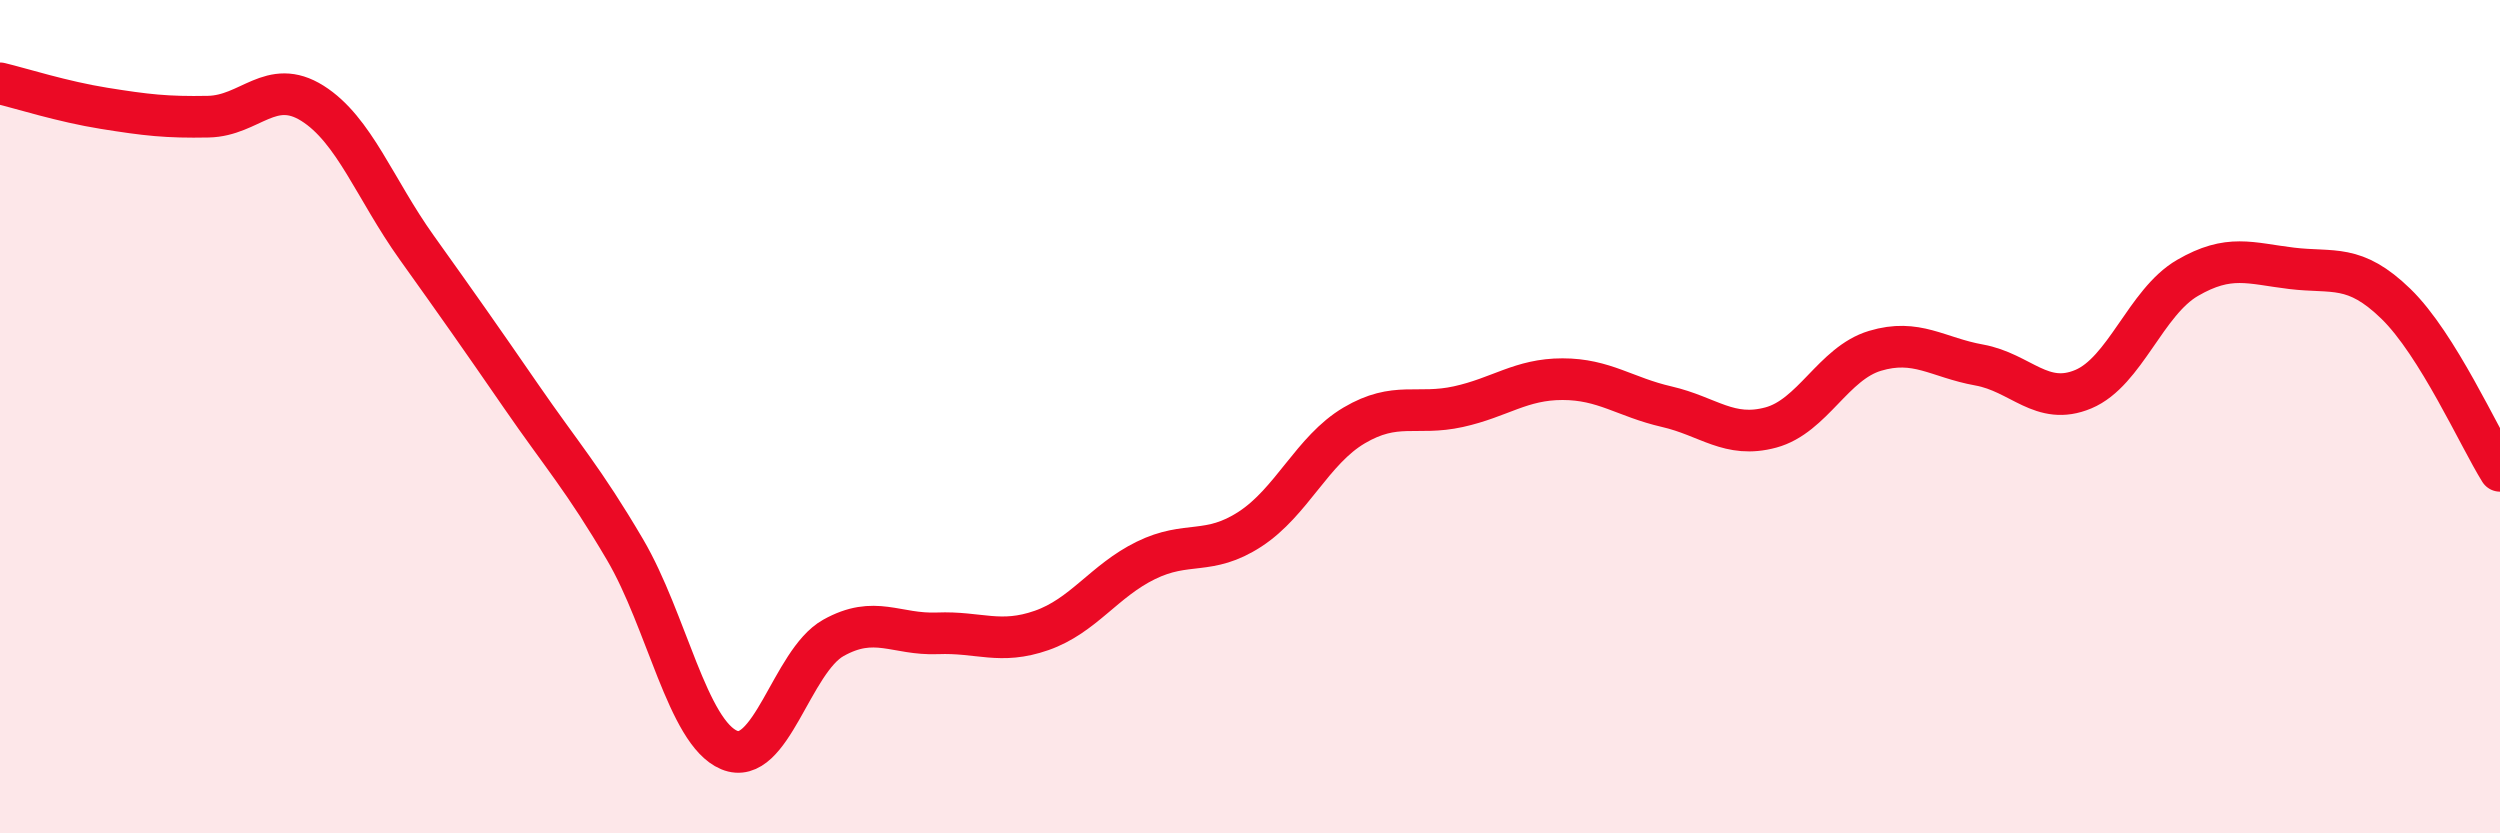
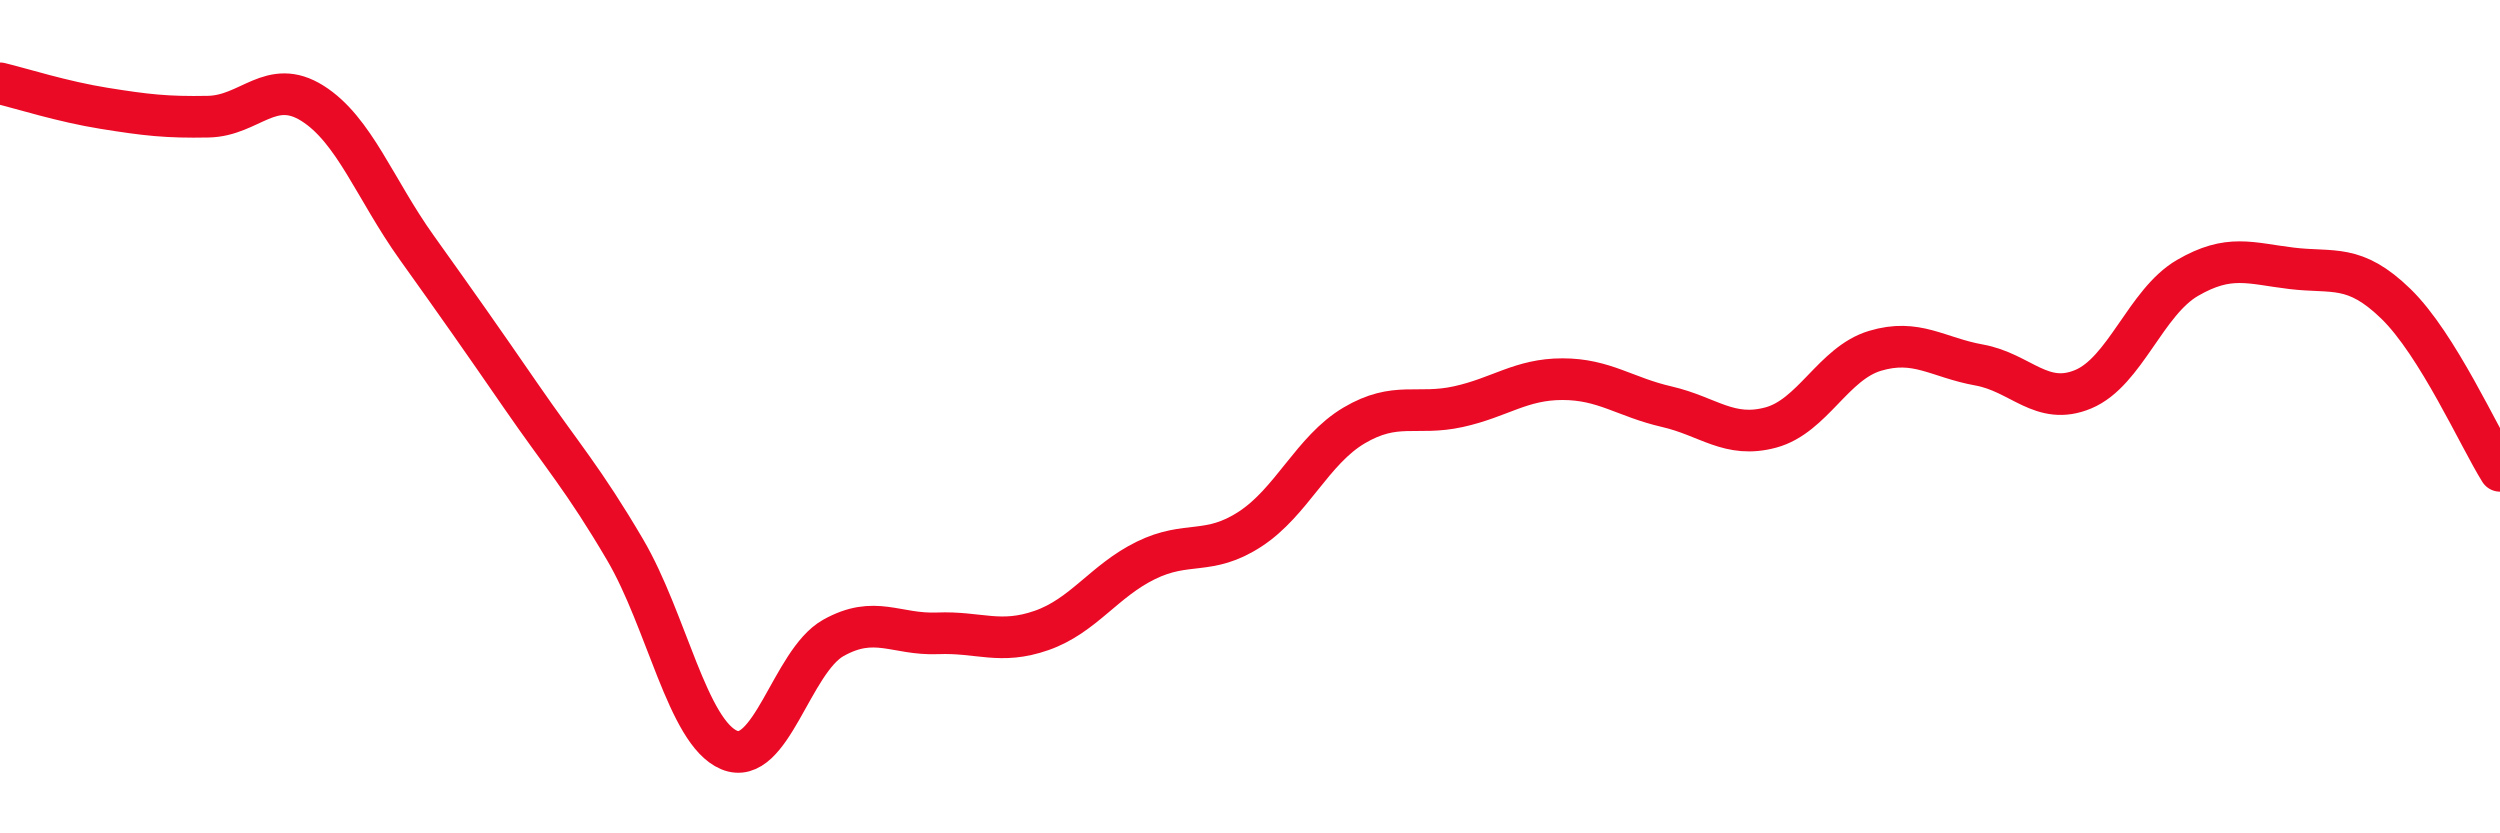
<svg xmlns="http://www.w3.org/2000/svg" width="60" height="20" viewBox="0 0 60 20">
-   <path d="M 0,2 C 0.5,2.12 1.5,2.44 2.5,2.6 C 3.5,2.76 4,2.82 5,2.8 C 6,2.78 6.5,1.85 7.5,2.48 C 8.5,3.11 9,4.54 10,5.94 C 11,7.34 11.5,8.05 12.5,9.5 C 13.5,10.95 14,11.49 15,13.19 C 16,14.89 16.5,17.58 17.5,18 C 18.5,18.42 19,15.87 20,15.31 C 21,14.75 21.5,15.24 22.5,15.2 C 23.5,15.16 24,15.48 25,15.13 C 26,14.78 26.5,13.94 27.5,13.45 C 28.5,12.96 29,13.35 30,12.7 C 31,12.05 31.5,10.8 32.5,10.21 C 33.5,9.62 34,9.98 35,9.76 C 36,9.54 36.5,9.1 37.5,9.1 C 38.5,9.1 39,9.53 40,9.76 C 41,9.99 41.5,10.53 42.5,10.26 C 43.5,9.99 44,8.72 45,8.42 C 46,8.12 46.5,8.58 47.5,8.76 C 48.5,8.94 49,9.76 50,9.34 C 51,8.92 51.5,7.25 52.5,6.67 C 53.5,6.09 54,6.32 55,6.44 C 56,6.56 56.5,6.32 57.5,7.29 C 58.5,8.26 59.5,10.5 60,11.3L60 20L0 20Z" fill="#EB0A25" opacity="0.1" stroke-linecap="round" stroke-linejoin="round" />
  <path d="M 0,2 C 0.5,2.12 1.5,2.44 2.5,2.6 C 3.5,2.76 4,2.82 5,2.8 C 6,2.78 6.5,1.85 7.5,2.48 C 8.5,3.11 9,4.54 10,5.94 C 11,7.34 11.5,8.05 12.5,9.5 C 13.5,10.95 14,11.49 15,13.19 C 16,14.89 16.5,17.58 17.5,18 C 18.5,18.42 19,15.87 20,15.31 C 21,14.75 21.5,15.24 22.5,15.2 C 23.5,15.16 24,15.48 25,15.13 C 26,14.78 26.5,13.94 27.5,13.45 C 28.5,12.96 29,13.35 30,12.7 C 31,12.05 31.5,10.8 32.5,10.21 C 33.5,9.62 34,9.98 35,9.76 C 36,9.54 36.5,9.1 37.5,9.1 C 38.5,9.1 39,9.53 40,9.76 C 41,9.99 41.5,10.53 42.5,10.26 C 43.5,9.99 44,8.72 45,8.42 C 46,8.12 46.5,8.58 47.5,8.76 C 48.5,8.94 49,9.76 50,9.34 C 51,8.92 51.5,7.25 52.5,6.67 C 53.5,6.09 54,6.32 55,6.44 C 56,6.56 56.5,6.32 57.5,7.29 C 58.5,8.26 59.5,10.5 60,11.3" stroke="#EB0A25" stroke-width="1" fill="none" stroke-linecap="round" stroke-linejoin="round" />
</svg>